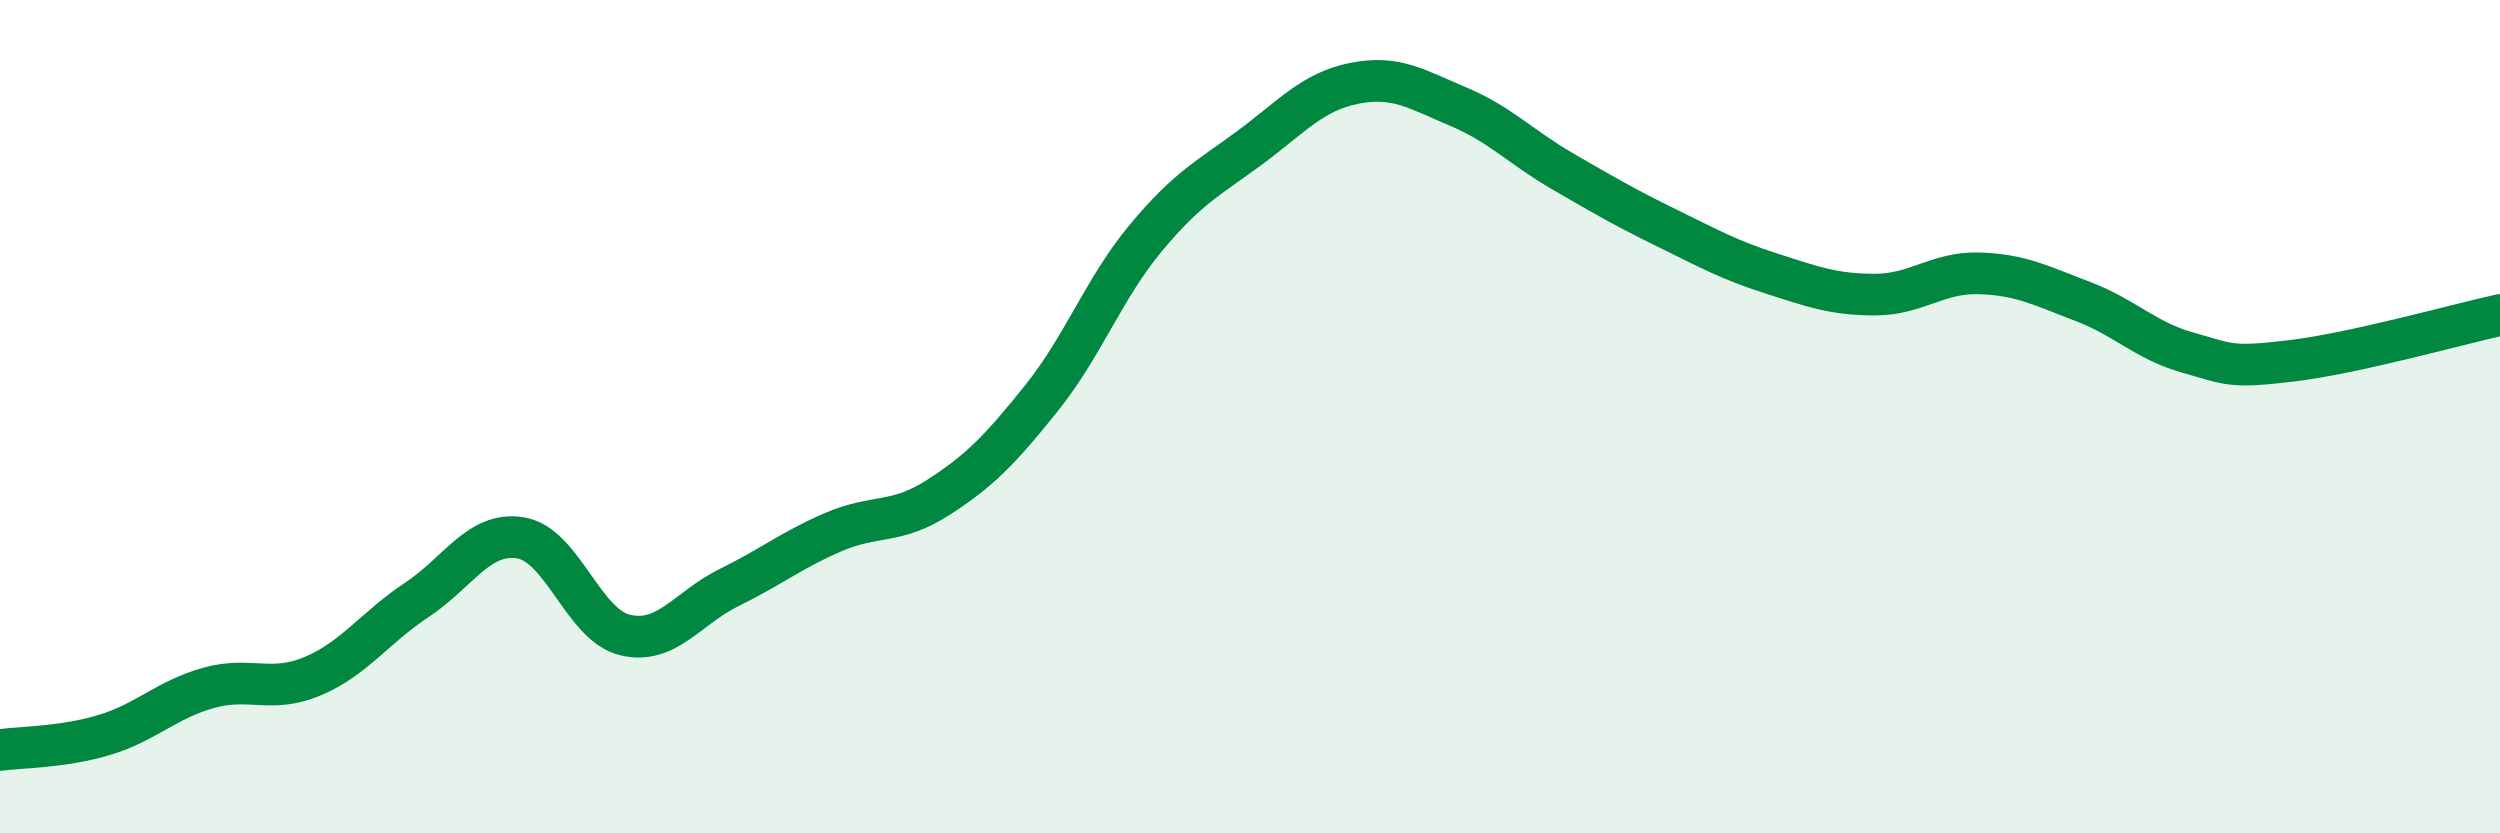
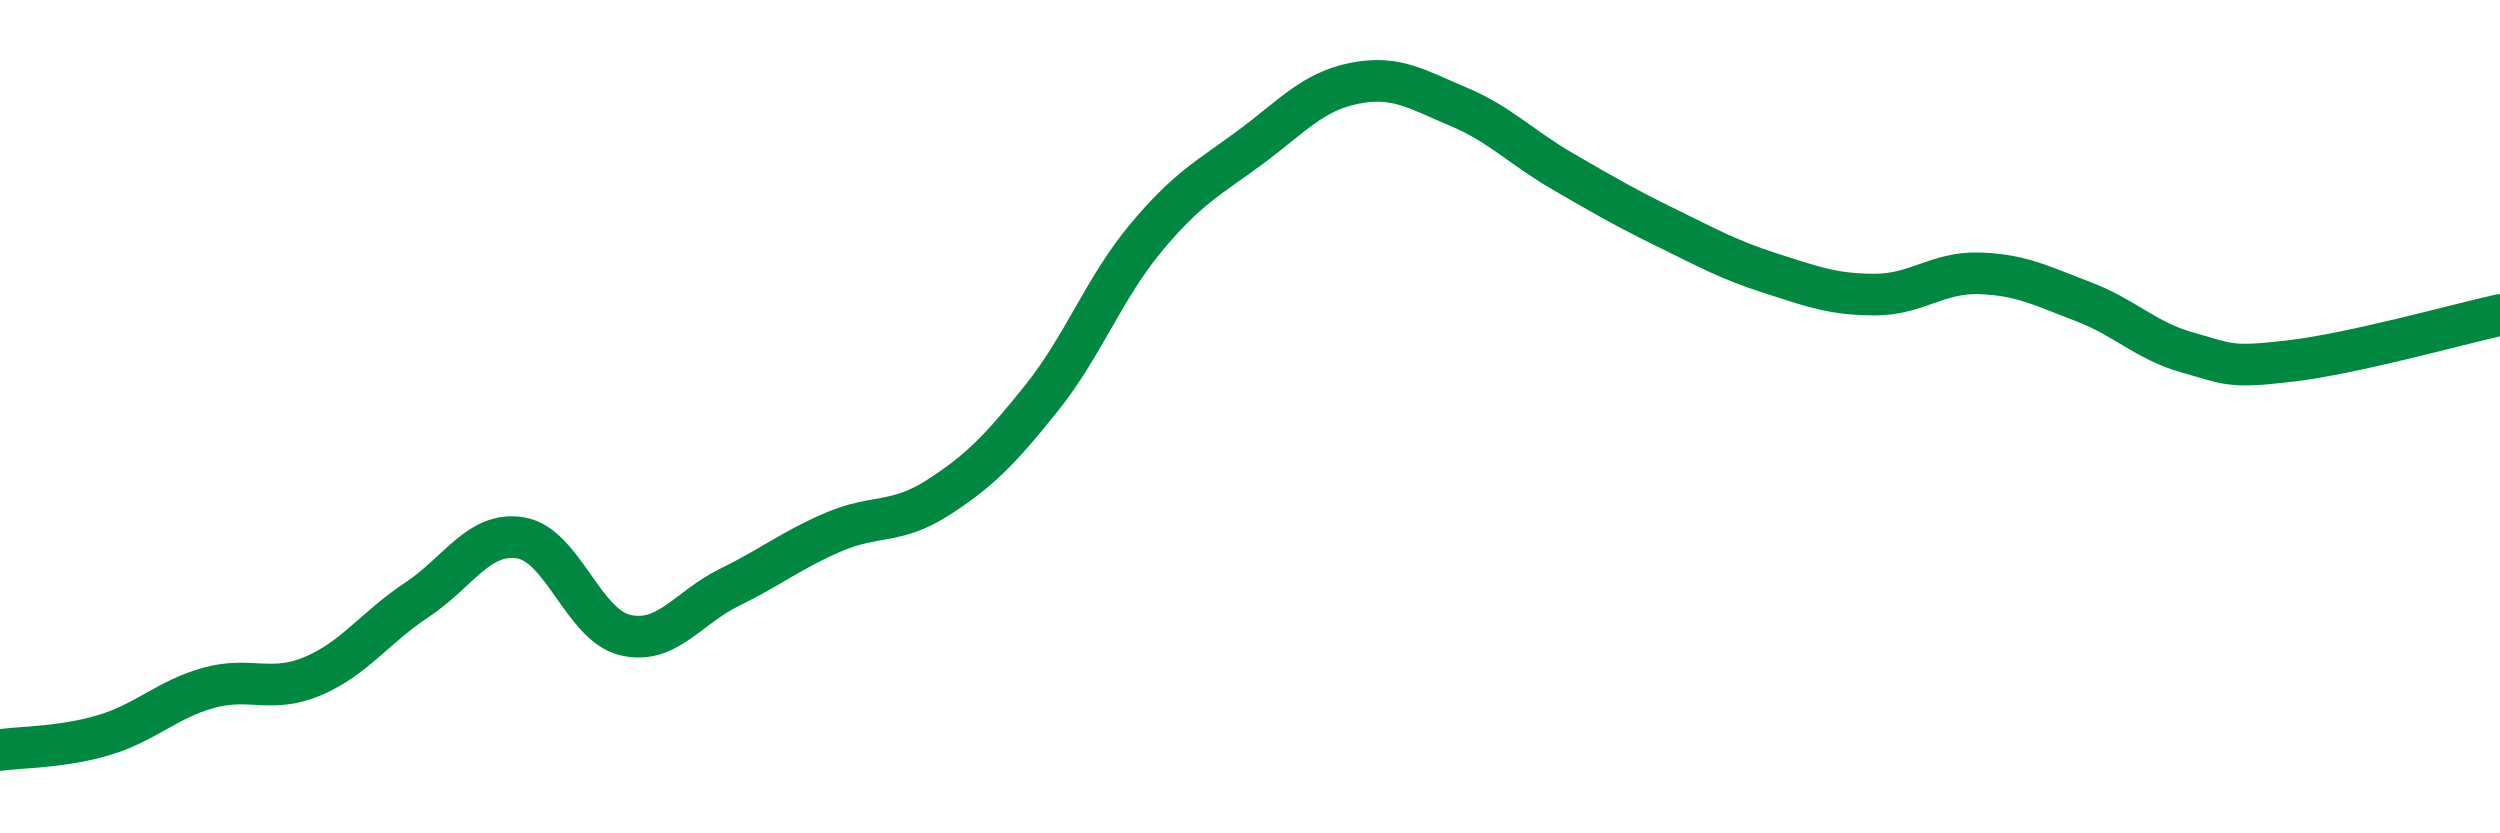
<svg xmlns="http://www.w3.org/2000/svg" width="60" height="20" viewBox="0 0 60 20">
-   <path d="M 0,18 C 0.5,17.93 1.5,17.94 2.5,17.64 C 3.5,17.34 4,16.79 5,16.51 C 6,16.23 6.5,16.65 7.5,16.23 C 8.5,15.81 9,15.06 10,14.4 C 11,13.74 11.5,12.74 12.5,12.91 C 13.5,13.08 14,15 15,15.24 C 16,15.48 16.5,14.59 17.5,14.1 C 18.5,13.61 19,13.2 20,12.77 C 21,12.34 21.5,12.59 22.5,11.95 C 23.5,11.31 24,10.8 25,9.55 C 26,8.3 26.5,6.91 27.5,5.71 C 28.5,4.51 29,4.28 30,3.54 C 31,2.8 31.5,2.2 32.5,2 C 33.5,1.8 34,2.14 35,2.56 C 36,2.98 36.5,3.53 37.5,4.11 C 38.5,4.69 39,4.98 40,5.47 C 41,5.96 41.5,6.24 42.5,6.56 C 43.5,6.88 44,7.07 45,7.07 C 46,7.07 46.5,6.53 47.5,6.56 C 48.5,6.59 49,6.86 50,7.24 C 51,7.62 51.5,8.18 52.5,8.46 C 53.5,8.74 53.5,8.84 55,8.66 C 56.5,8.48 59,7.78 60,7.56L60 20L0 20Z" fill="#008740" opacity="0.1" stroke-linecap="round" stroke-linejoin="round" />
  <path d="M 0,18 C 0.5,17.93 1.5,17.94 2.5,17.64 C 3.5,17.34 4,16.79 5,16.51 C 6,16.23 6.5,16.65 7.5,16.23 C 8.5,15.81 9,15.06 10,14.4 C 11,13.74 11.5,12.74 12.5,12.91 C 13.5,13.08 14,15 15,15.24 C 16,15.48 16.5,14.59 17.5,14.1 C 18.5,13.61 19,13.2 20,12.77 C 21,12.34 21.5,12.59 22.5,11.95 C 23.5,11.31 24,10.8 25,9.55 C 26,8.3 26.5,6.91 27.5,5.71 C 28.5,4.51 29,4.28 30,3.54 C 31,2.8 31.5,2.2 32.5,2 C 33.5,1.8 34,2.14 35,2.56 C 36,2.98 36.5,3.53 37.5,4.11 C 38.5,4.69 39,4.98 40,5.47 C 41,5.96 41.5,6.24 42.5,6.56 C 43.5,6.88 44,7.07 45,7.07 C 46,7.07 46.5,6.53 47.5,6.56 C 48.5,6.59 49,6.86 50,7.24 C 51,7.62 51.5,8.18 52.5,8.46 C 53.5,8.74 53.5,8.84 55,8.66 C 56.5,8.48 59,7.78 60,7.56" stroke="#008740" stroke-width="1" fill="none" stroke-linecap="round" stroke-linejoin="round" />
</svg>